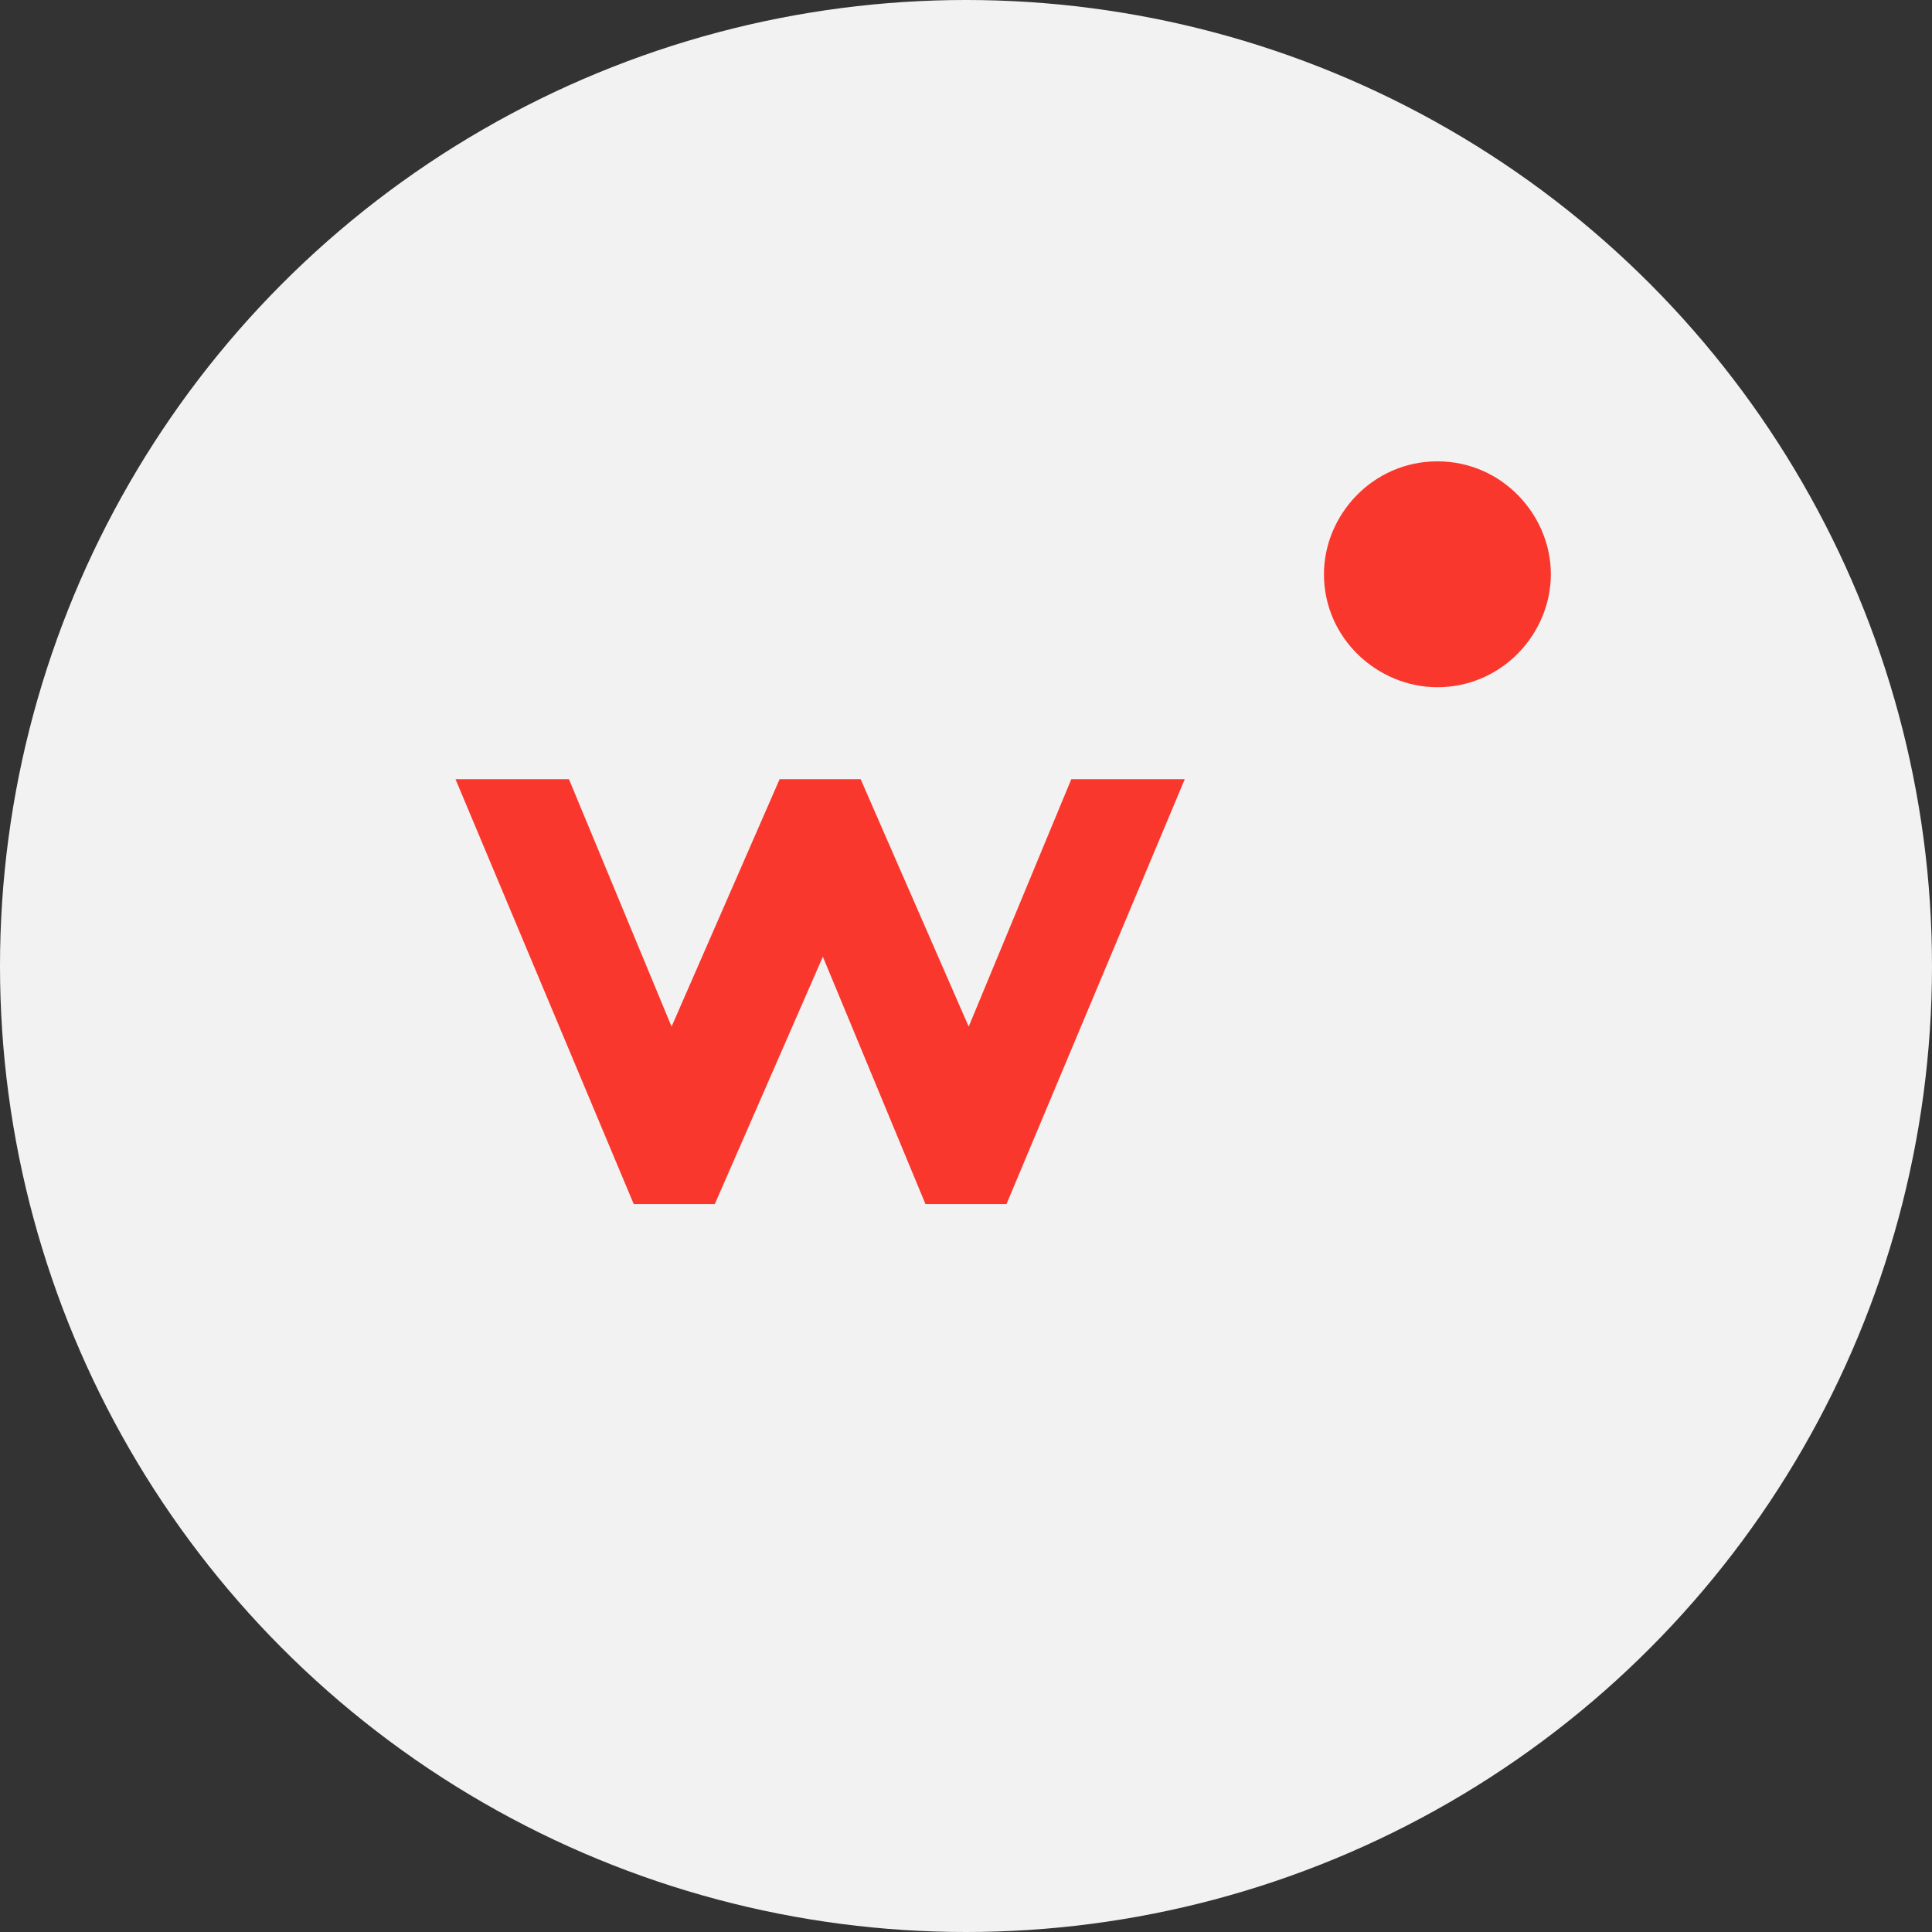
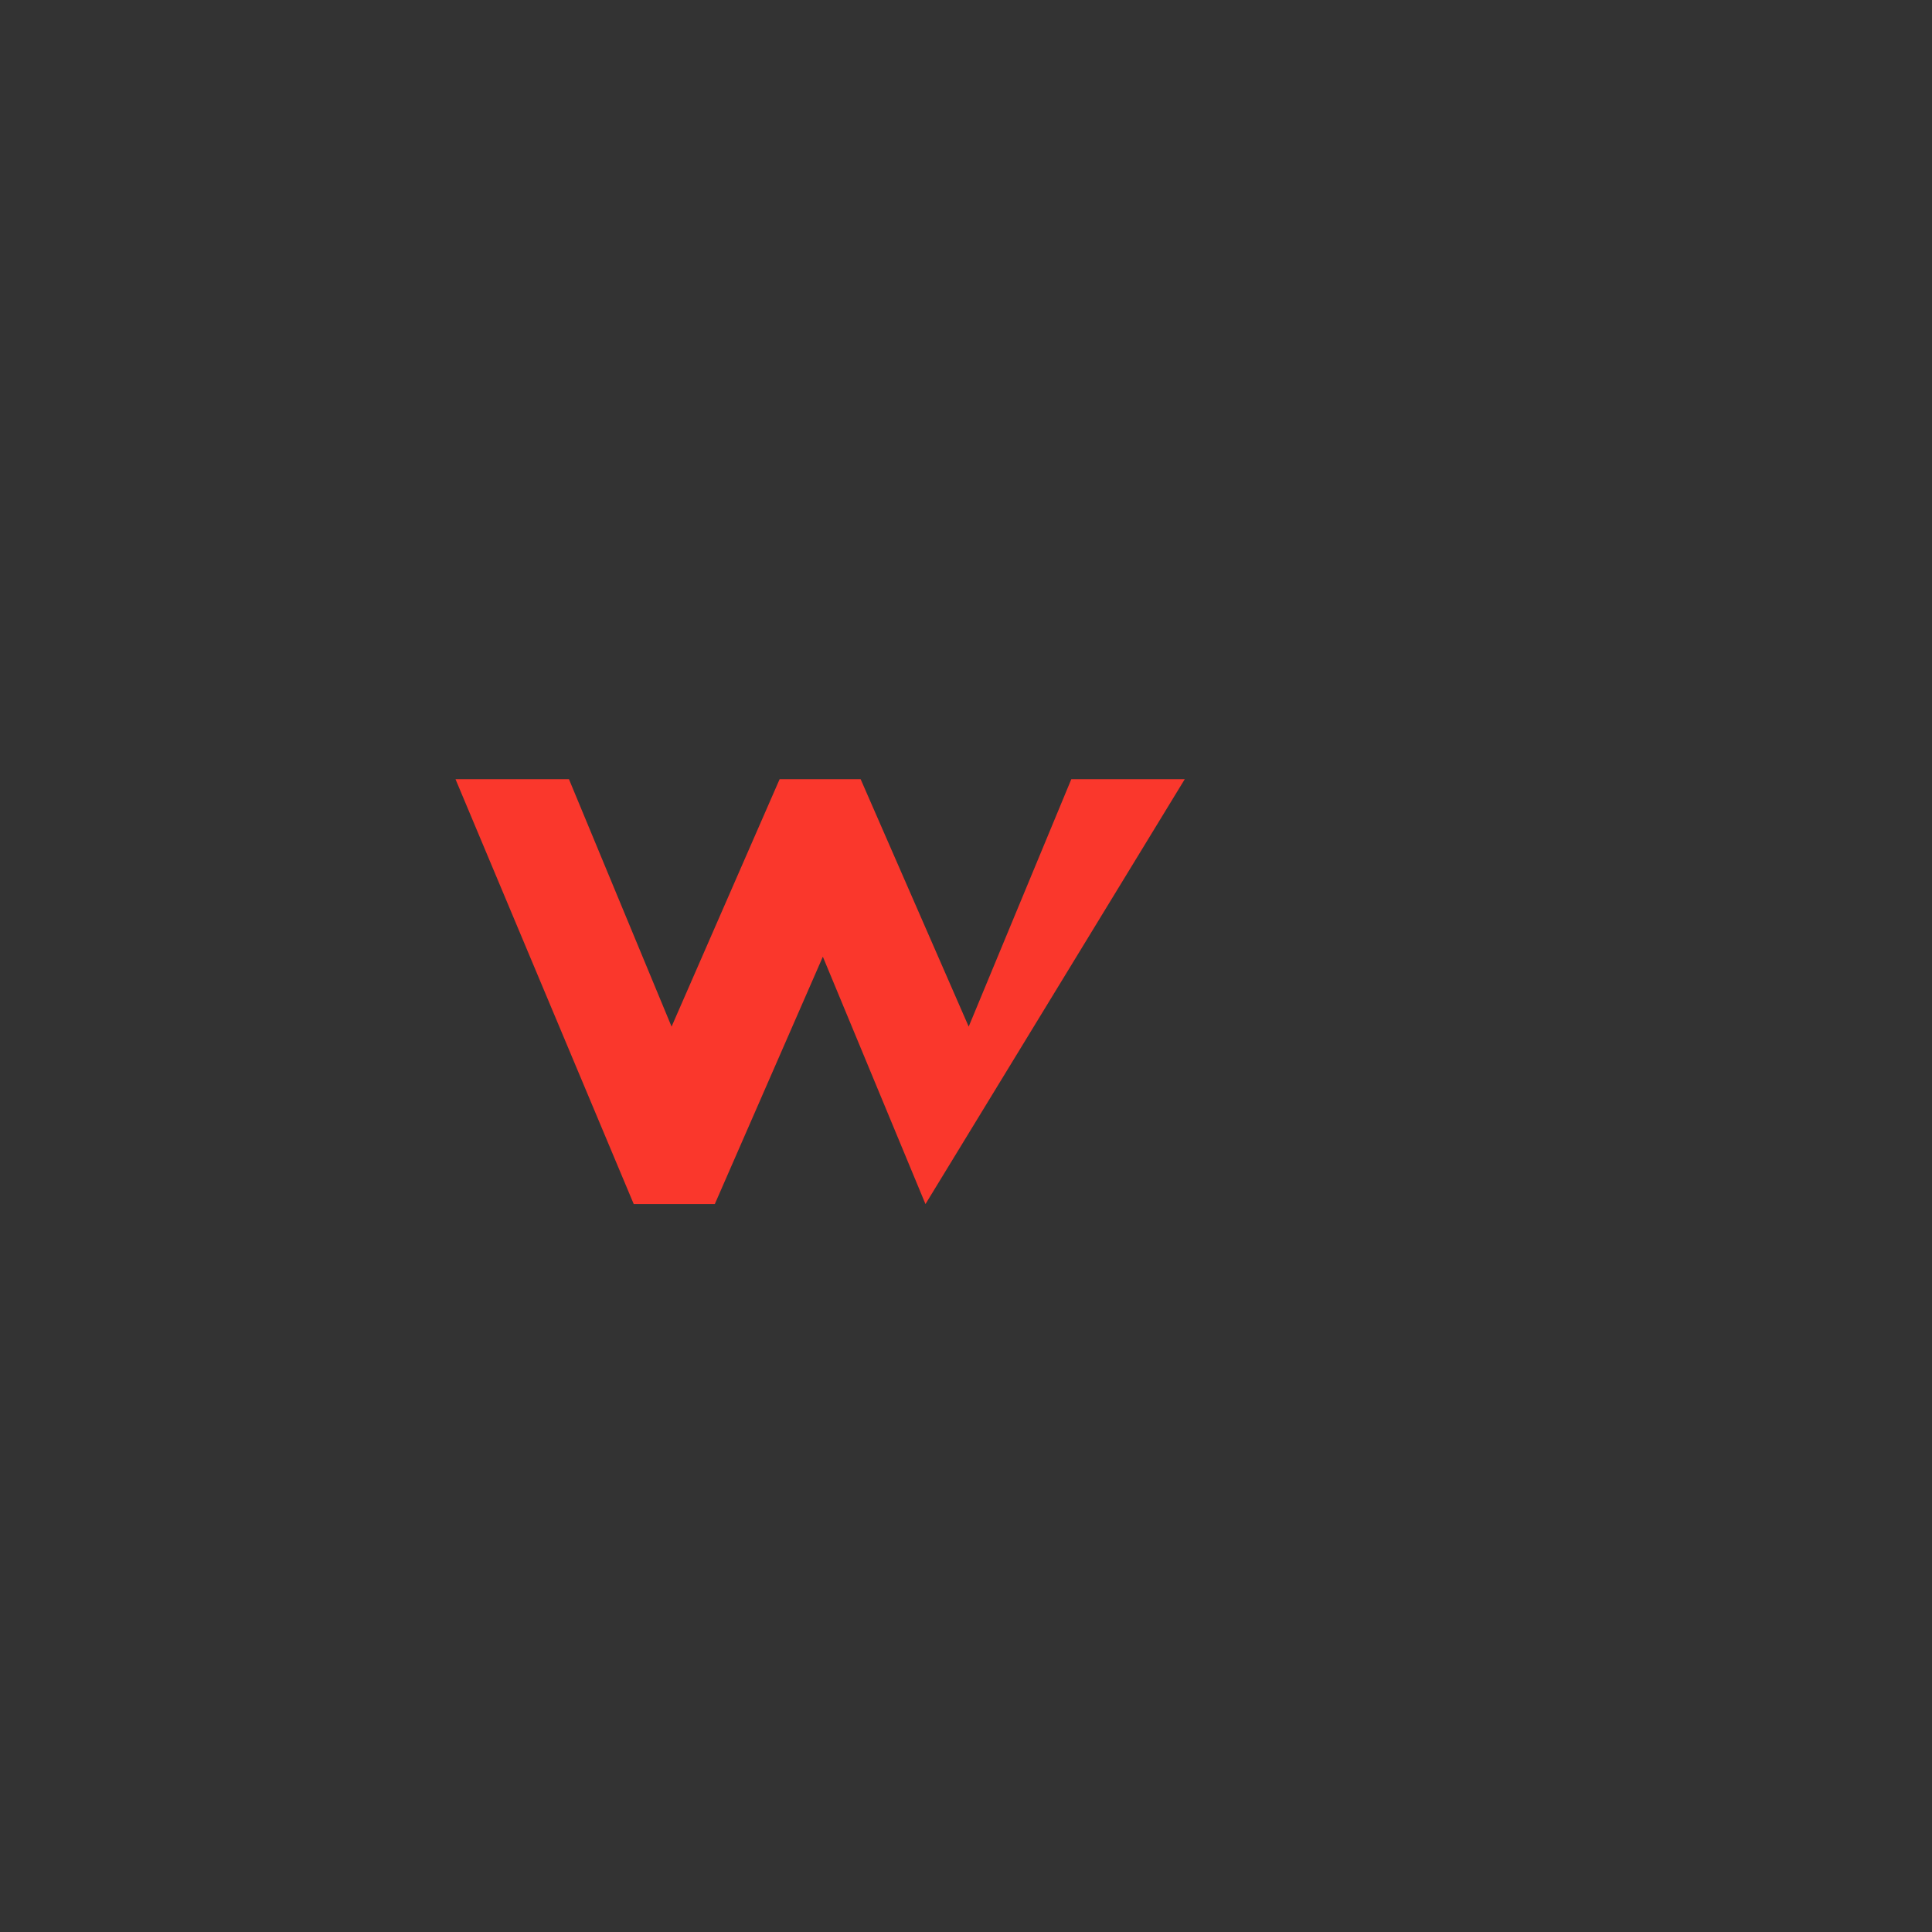
<svg xmlns="http://www.w3.org/2000/svg" width="43" height="43" viewBox="0 0 43 43" fill="none">
  <rect x="0" y="0" width="43" height="43" fill="#333333" stroke="none" />
-   <circle cx="21.5" cy="21.5" r="21.5" fill="#F2F2F2" />
-   <path d="M21.56 22.849L19.155 17.342H17.352L14.947 22.849L12.663 17.342H10.138L14.105 26.799H15.909L18.314 21.293L20.598 26.799H22.401L26.369 17.342H23.844L21.56 22.849Z" fill="#FA372C" />
-   <path d="M31.992 10.268C30.549 10.268 29.467 11.465 29.467 12.781C29.467 14.218 30.669 15.295 31.992 15.295C33.434 15.295 34.517 14.098 34.517 12.781C34.517 11.465 33.434 10.268 31.992 10.268Z" fill="#FA372C" />
+   <path d="M21.56 22.849L19.155 17.342H17.352L14.947 22.849L12.663 17.342H10.138L14.105 26.799H15.909L18.314 21.293L20.598 26.799L26.369 17.342H23.844L21.56 22.849Z" fill="#FA372C" />
</svg>